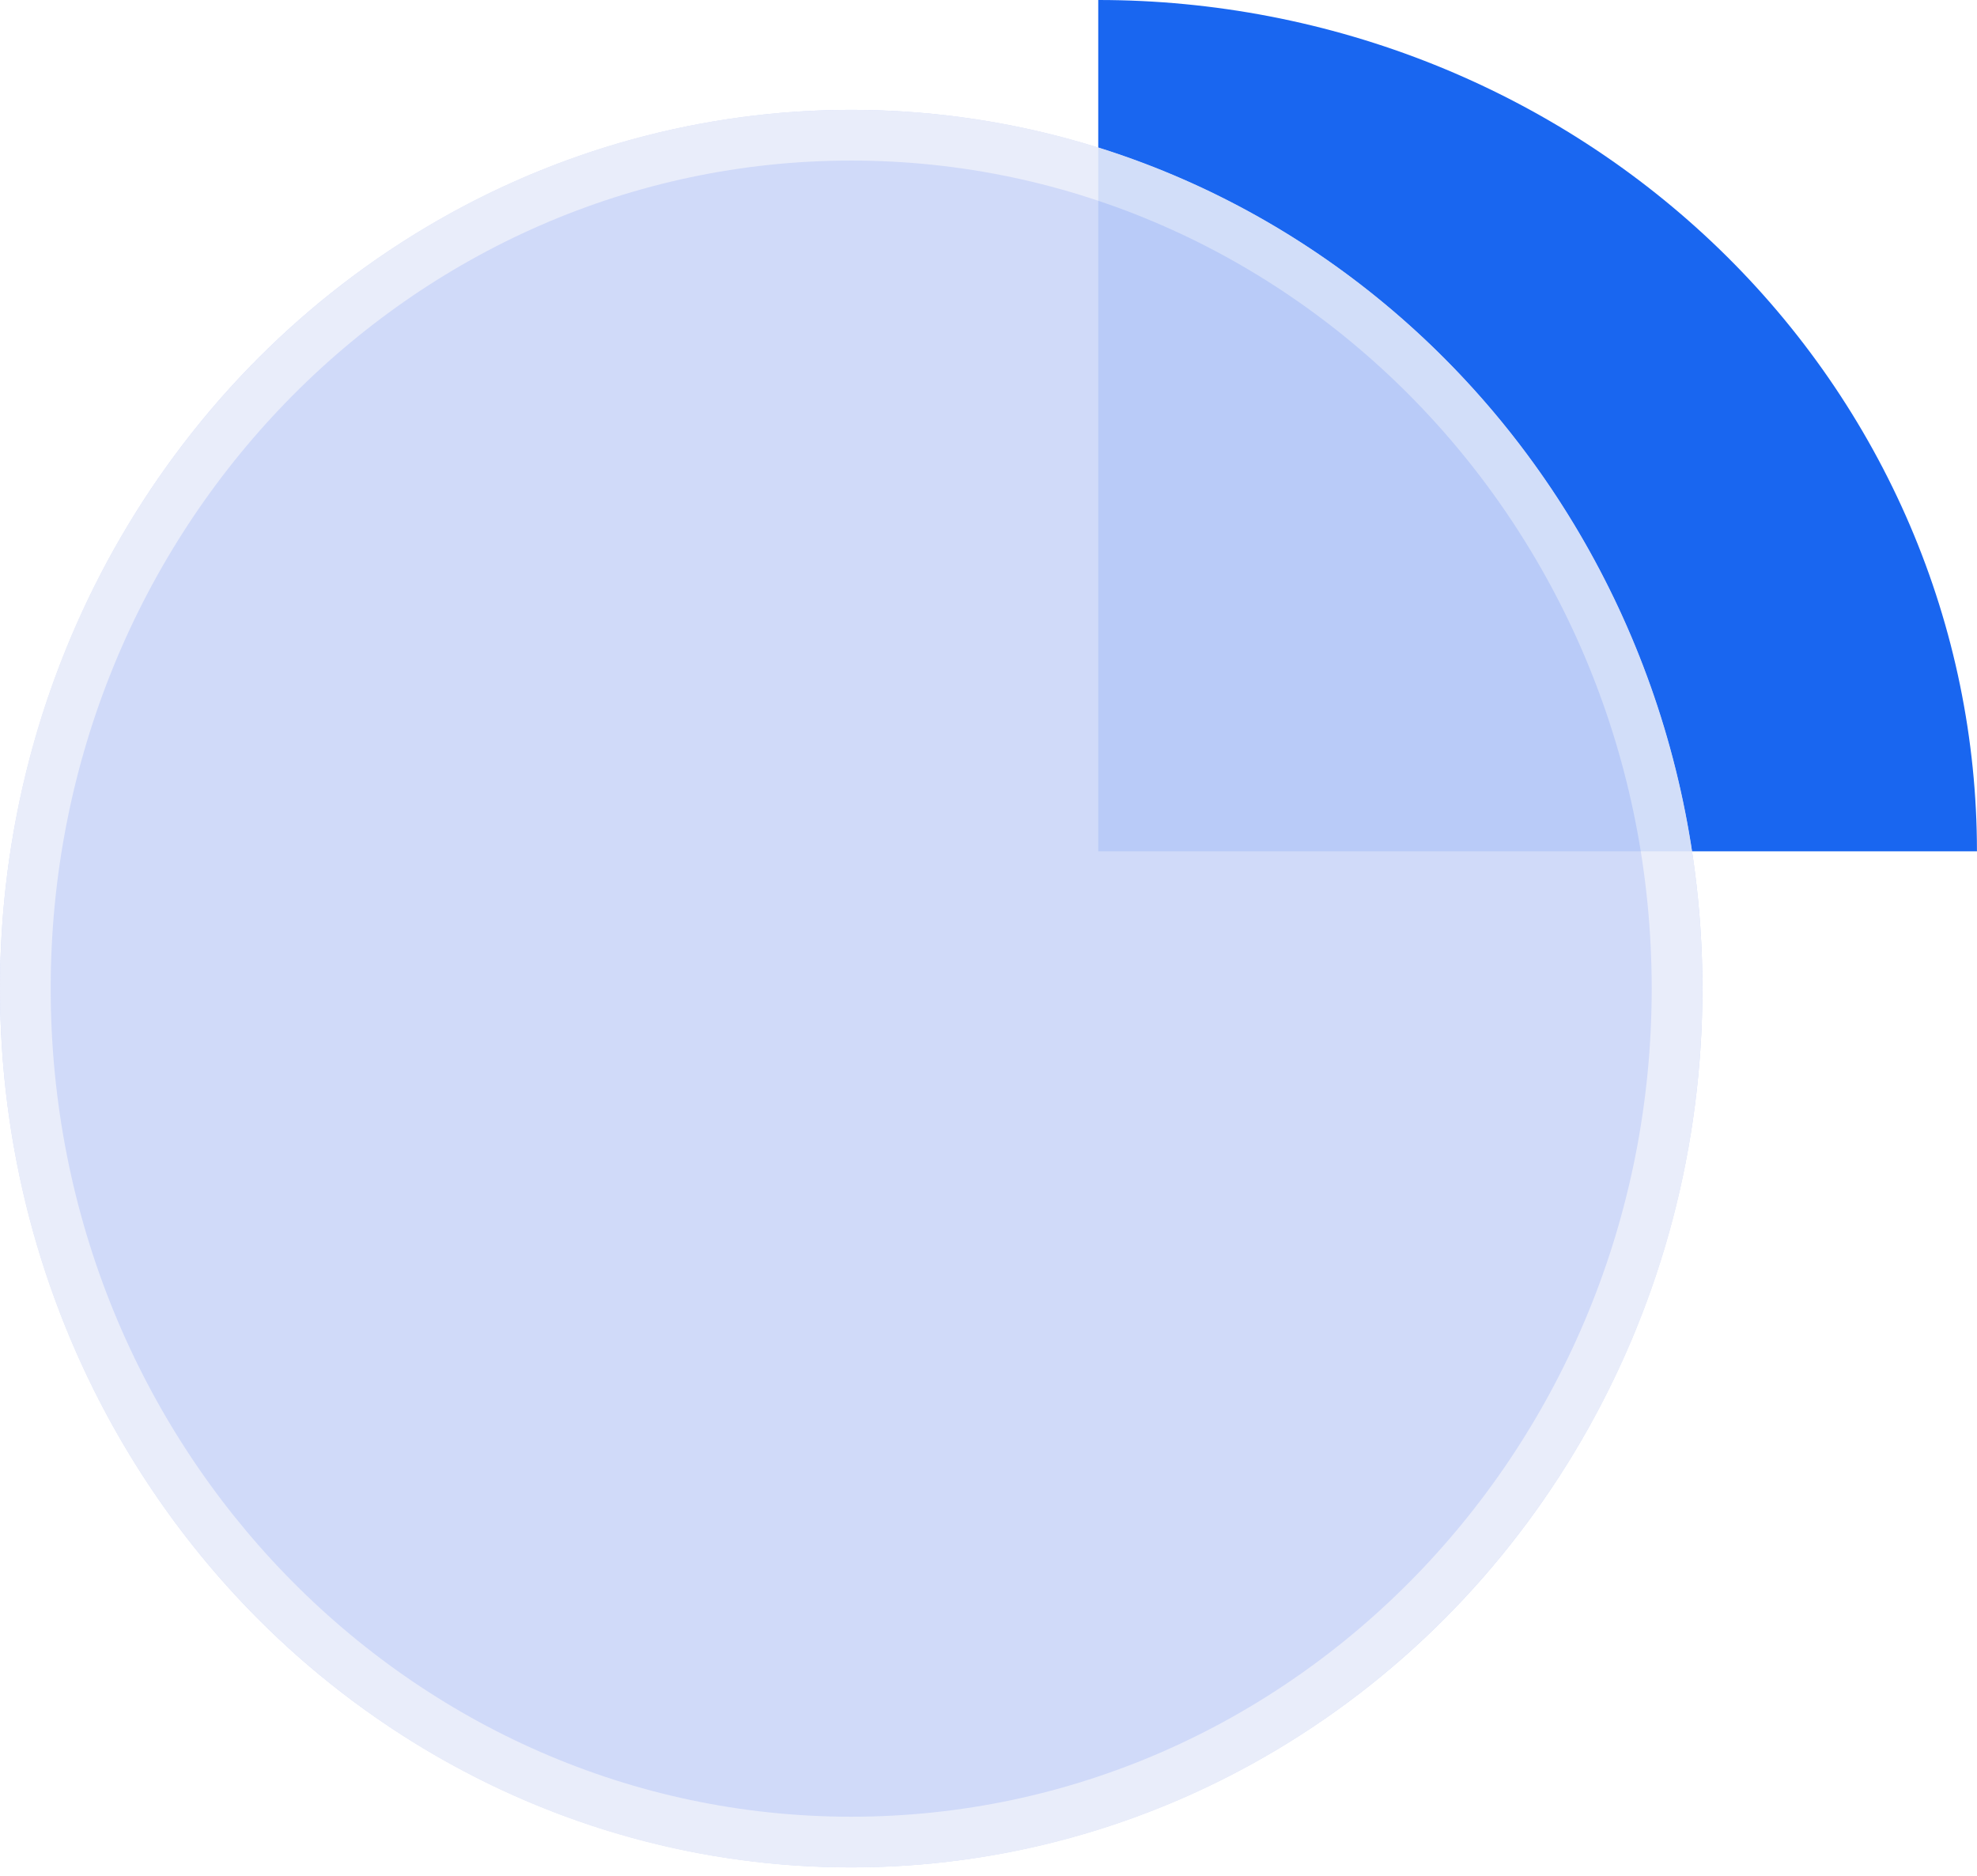
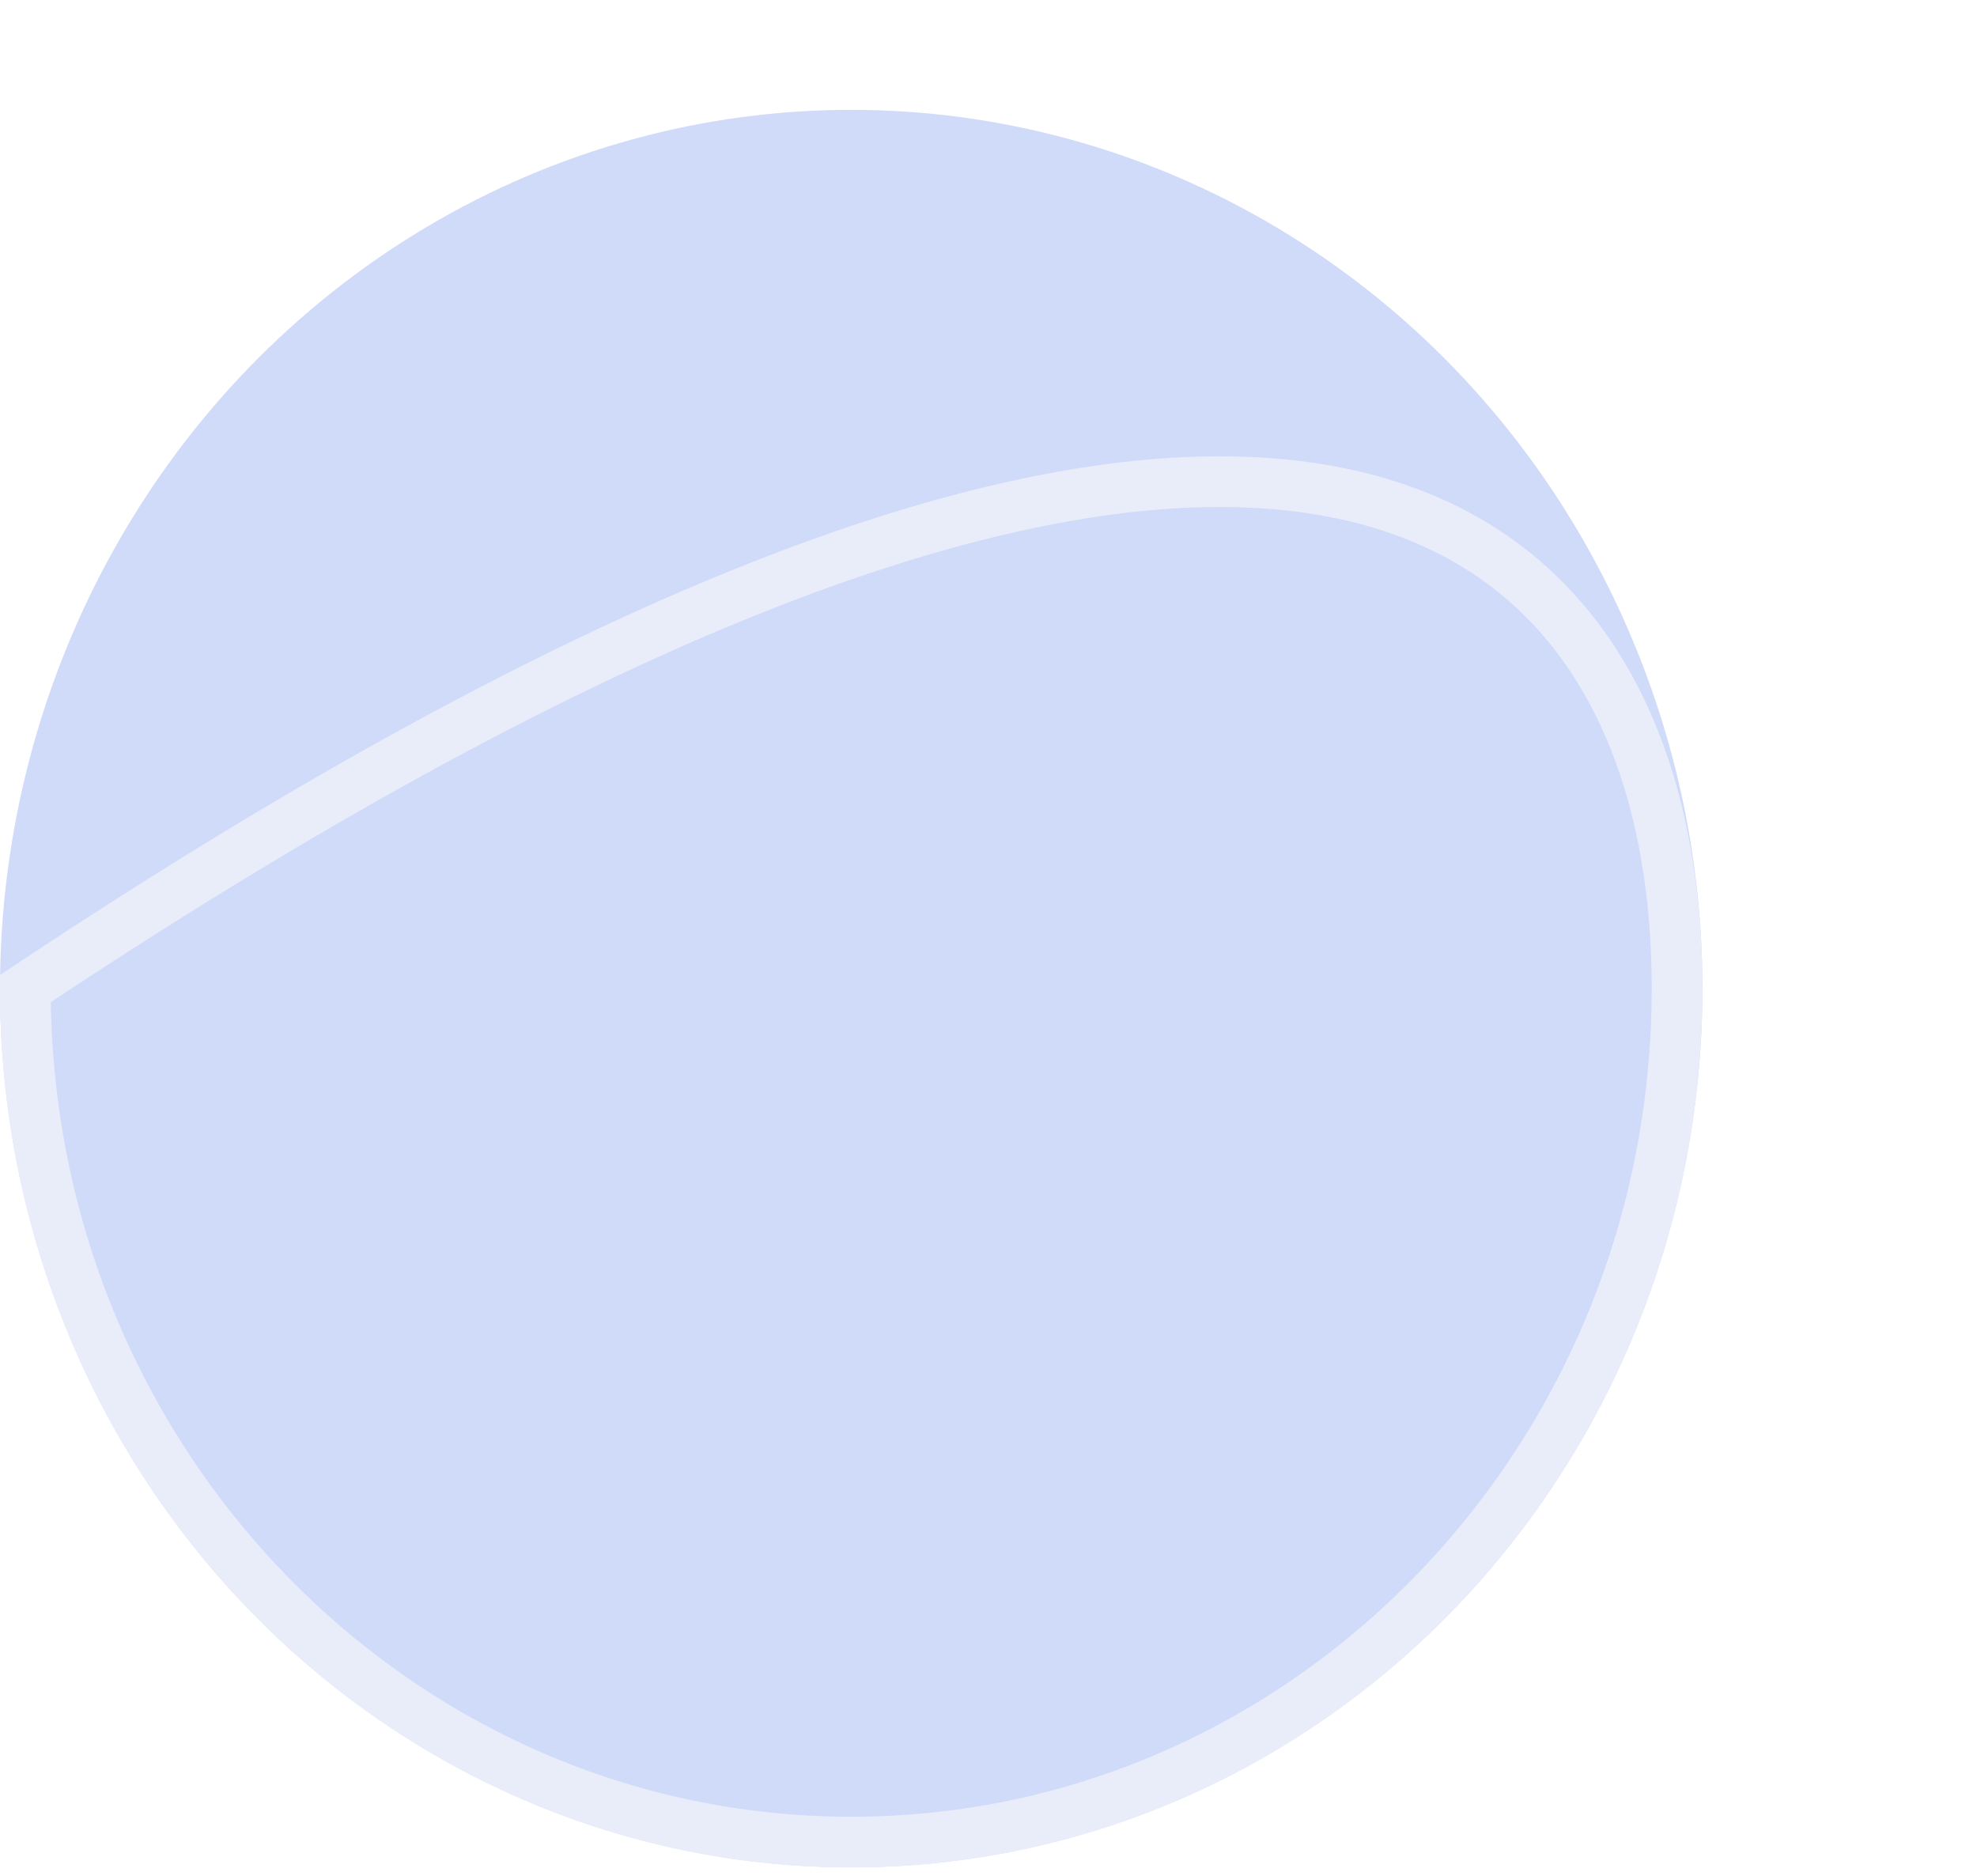
<svg xmlns="http://www.w3.org/2000/svg" width="39" height="37" viewBox="0 0 39 37" fill="none">
  <g id="Group 2099">
-     <path id="Ellipse 238" d="M38.999 16.792C38.999 14.587 38.55 12.403 37.679 10.366C36.808 8.329 35.531 6.477 33.922 4.918C32.312 3.359 30.401 2.122 28.299 1.278C26.196 0.434 23.942 -9.63885e-08 21.665 0V16.792H38.999Z" fill="#1966F0" />
    <g id="Ellipse 237" opacity="0.9" filter="url(#filter0_b_9448_101)">
      <ellipse cx="16.792" cy="19.5" rx="16.792" ry="17.333" fill="#CBD6F8" />
-       <path d="M33.083 19.5C33.083 28.812 25.774 36.334 16.792 36.334C7.809 36.334 0.5 28.812 0.5 19.5C0.5 10.188 7.809 2.667 16.792 2.667C25.774 2.667 33.083 10.188 33.083 19.5Z" stroke="#E7EBF9" />
+       <path d="M33.083 19.5C33.083 28.812 25.774 36.334 16.792 36.334C7.809 36.334 0.5 28.812 0.5 19.5C25.774 2.667 33.083 10.188 33.083 19.5Z" stroke="#E7EBF9" />
    </g>
  </g>
  <defs>
    <filter id="filter0_b_9448_101" x="-24" y="-21.833" width="81.582" height="82.667" filterUnits="userSpaceOnUse" color-interpolation-filters="sRGB">
      <feFlood flood-opacity="0" result="BackgroundImageFix" />
      <feGaussianBlur in="BackgroundImageFix" stdDeviation="12" />
      <feComposite in2="SourceAlpha" operator="in" result="effect1_backgroundBlur_9448_101" />
      <feBlend mode="normal" in="SourceGraphic" in2="effect1_backgroundBlur_9448_101" result="shape" />
    </filter>
  </defs>
</svg>